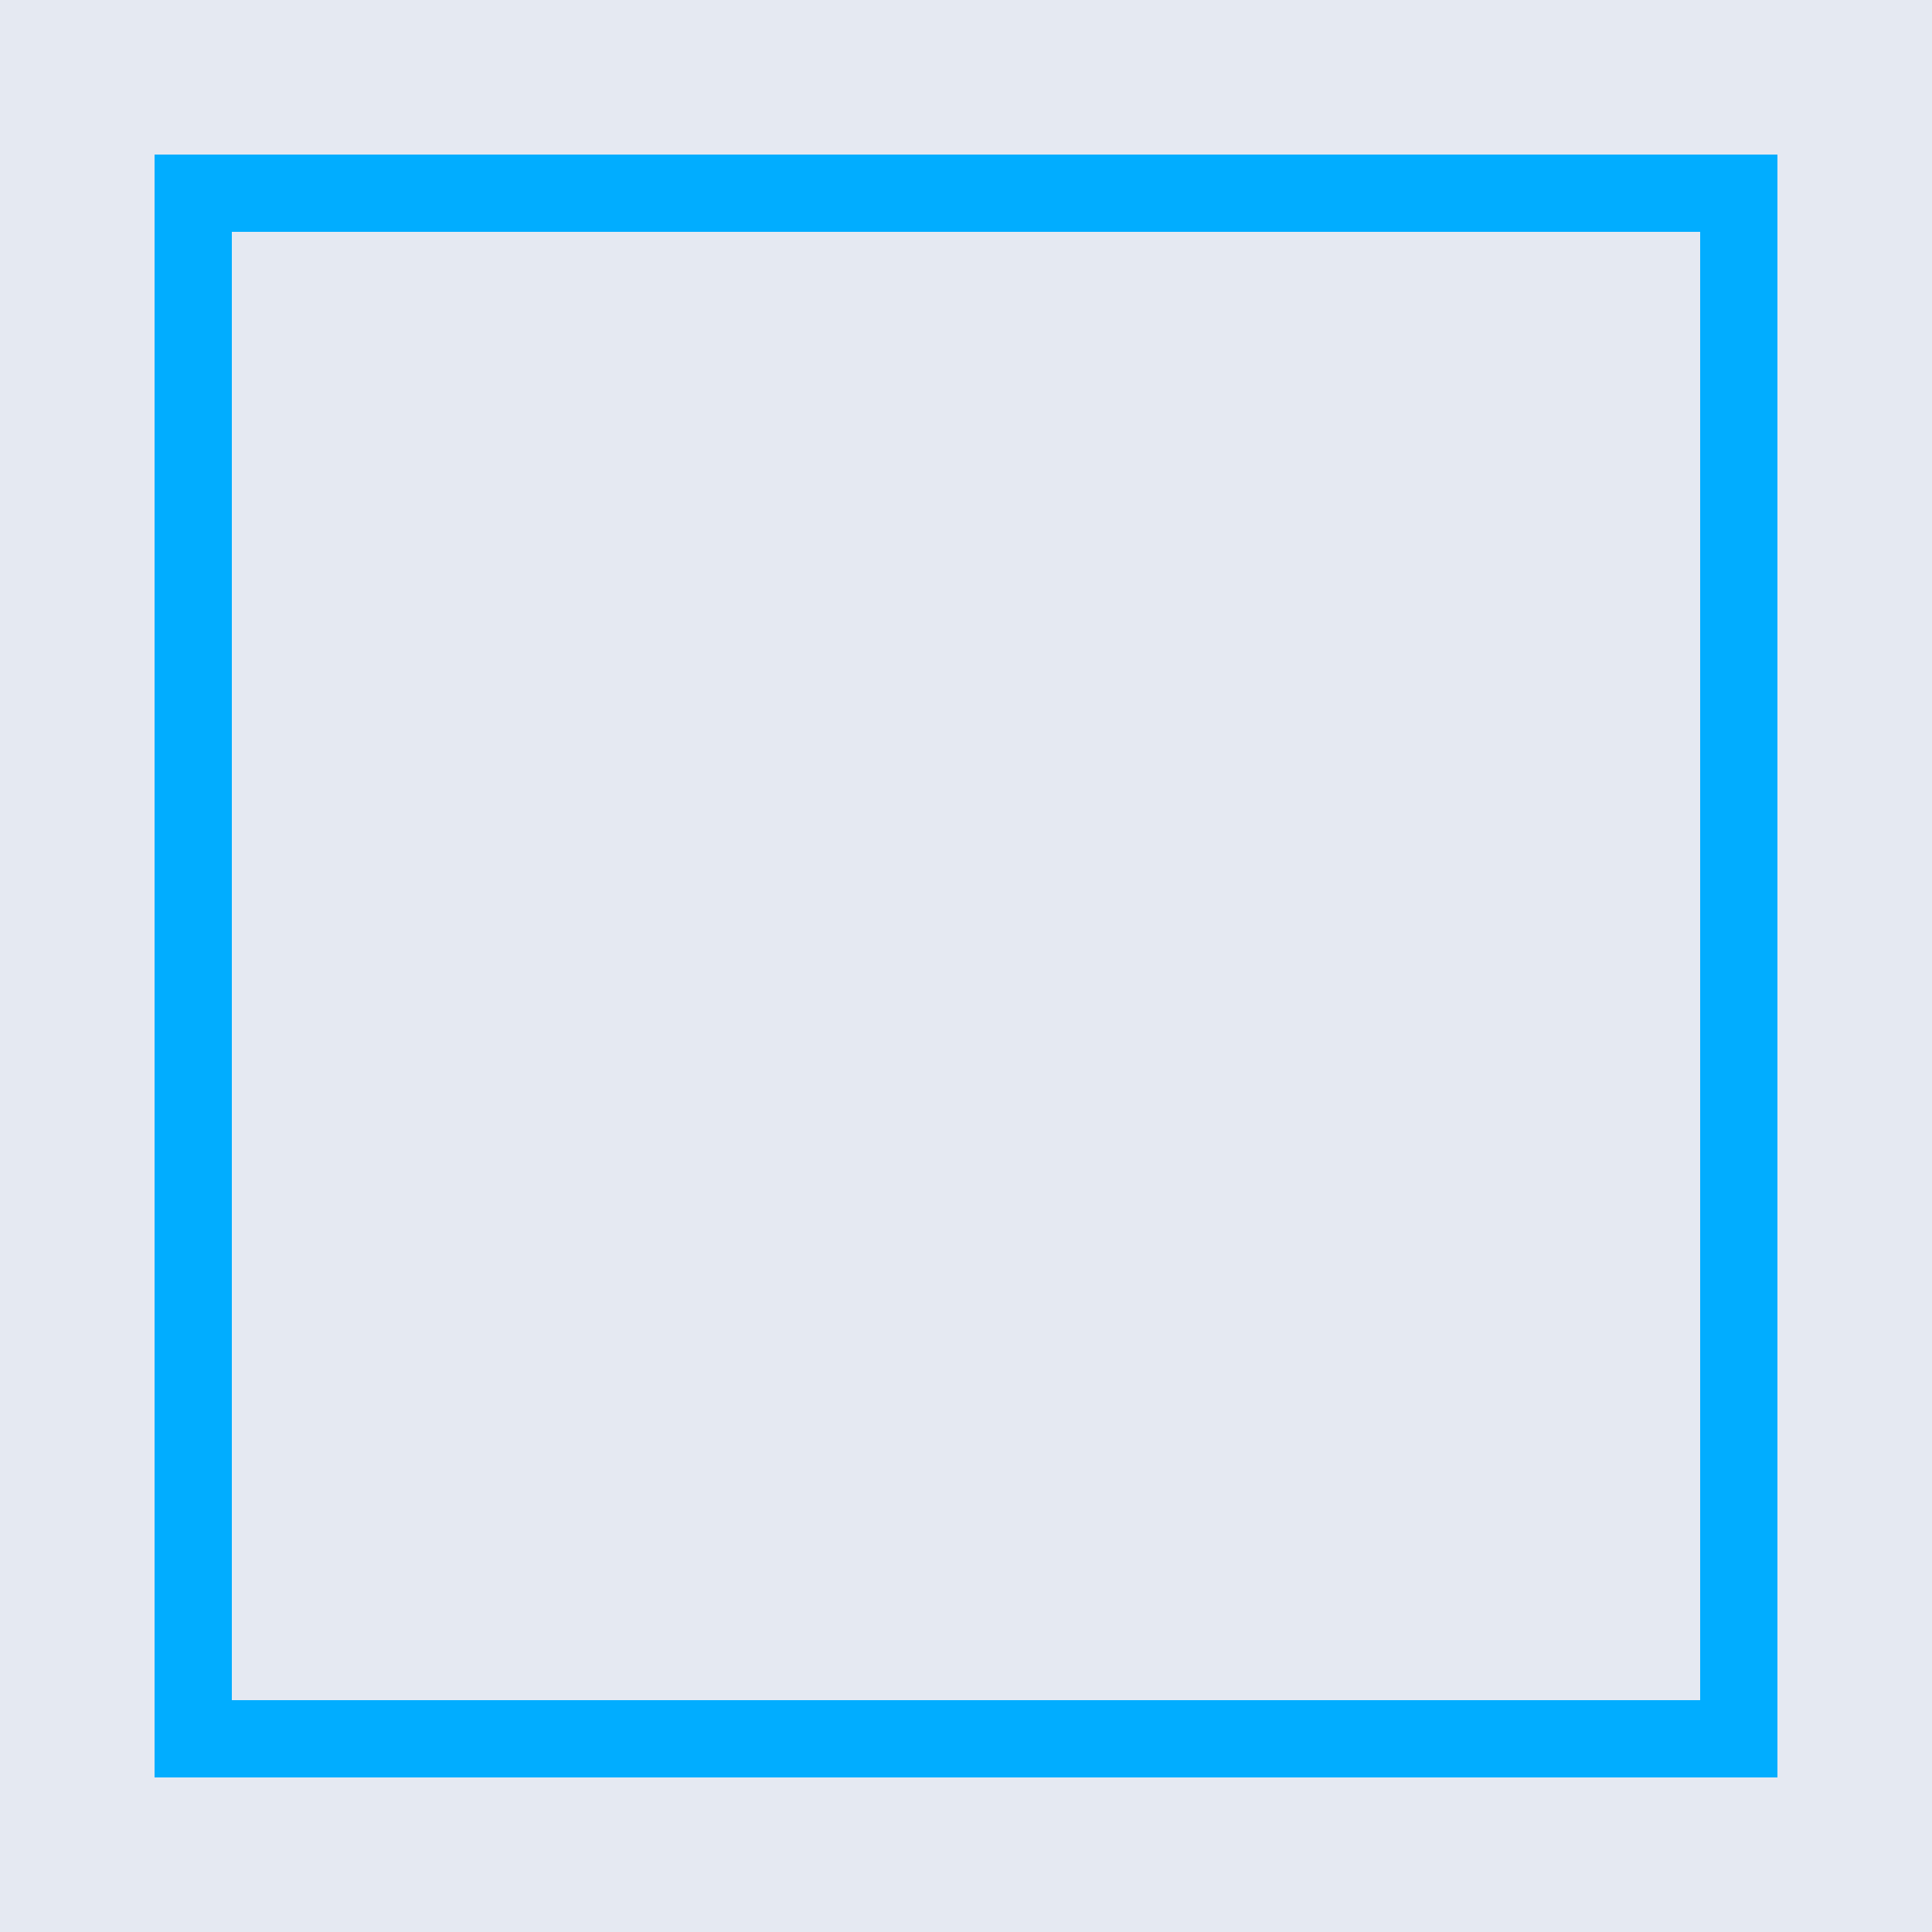
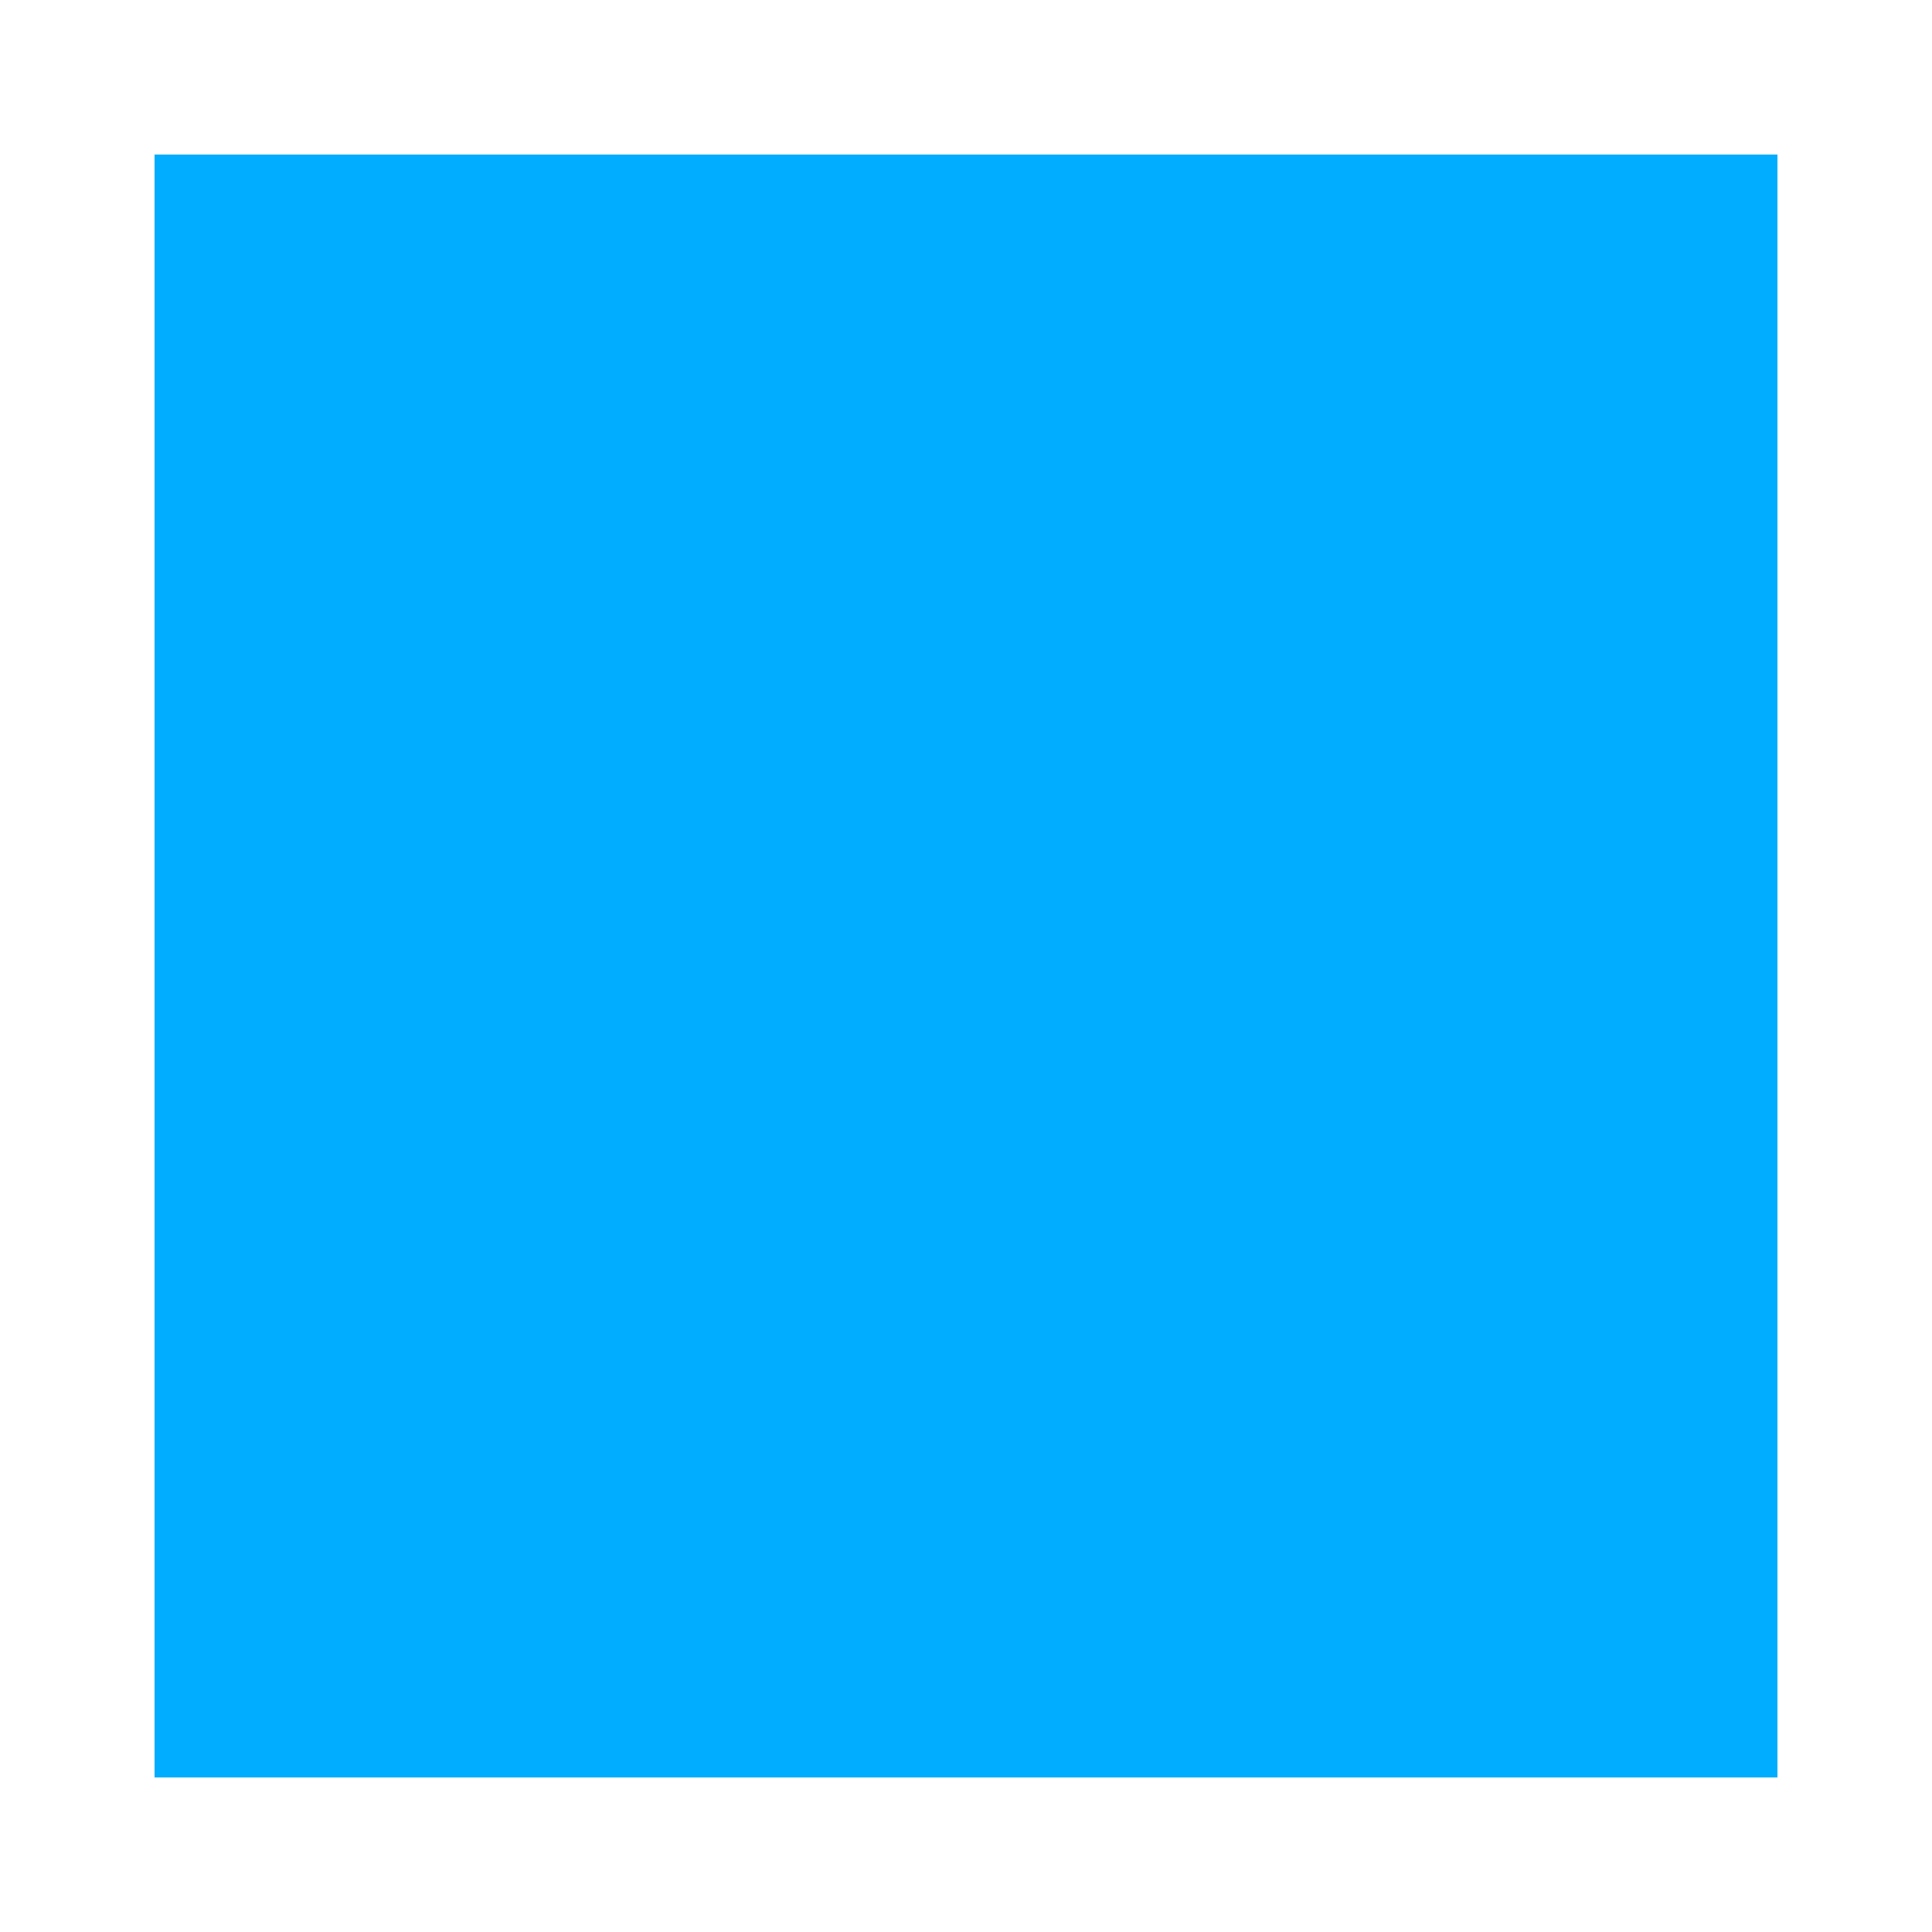
<svg xmlns="http://www.w3.org/2000/svg" version="1.1" id="Layer_1" x="0px" y="0px" width="50px" height="50px" viewBox="0 0 50 50" enable-background="new 0 0 50 50" xml:space="preserve">
  <g>
-     <rect x="6" y="6" fill="#E5E9F2" width="38" height="38" />
-     <path fill="#E5E9F2" d="M0,0v50h50V0H0z M46,46H4V4h42V46z" />
-     <path fill="#01ADFF" d="M4,46h42V4H4V46z M6,6h38v38H6V6z" />
+     <path fill="#01ADFF" d="M4,46h42V4H4V46z M6,6h38H6V6z" />
  </g>
</svg>